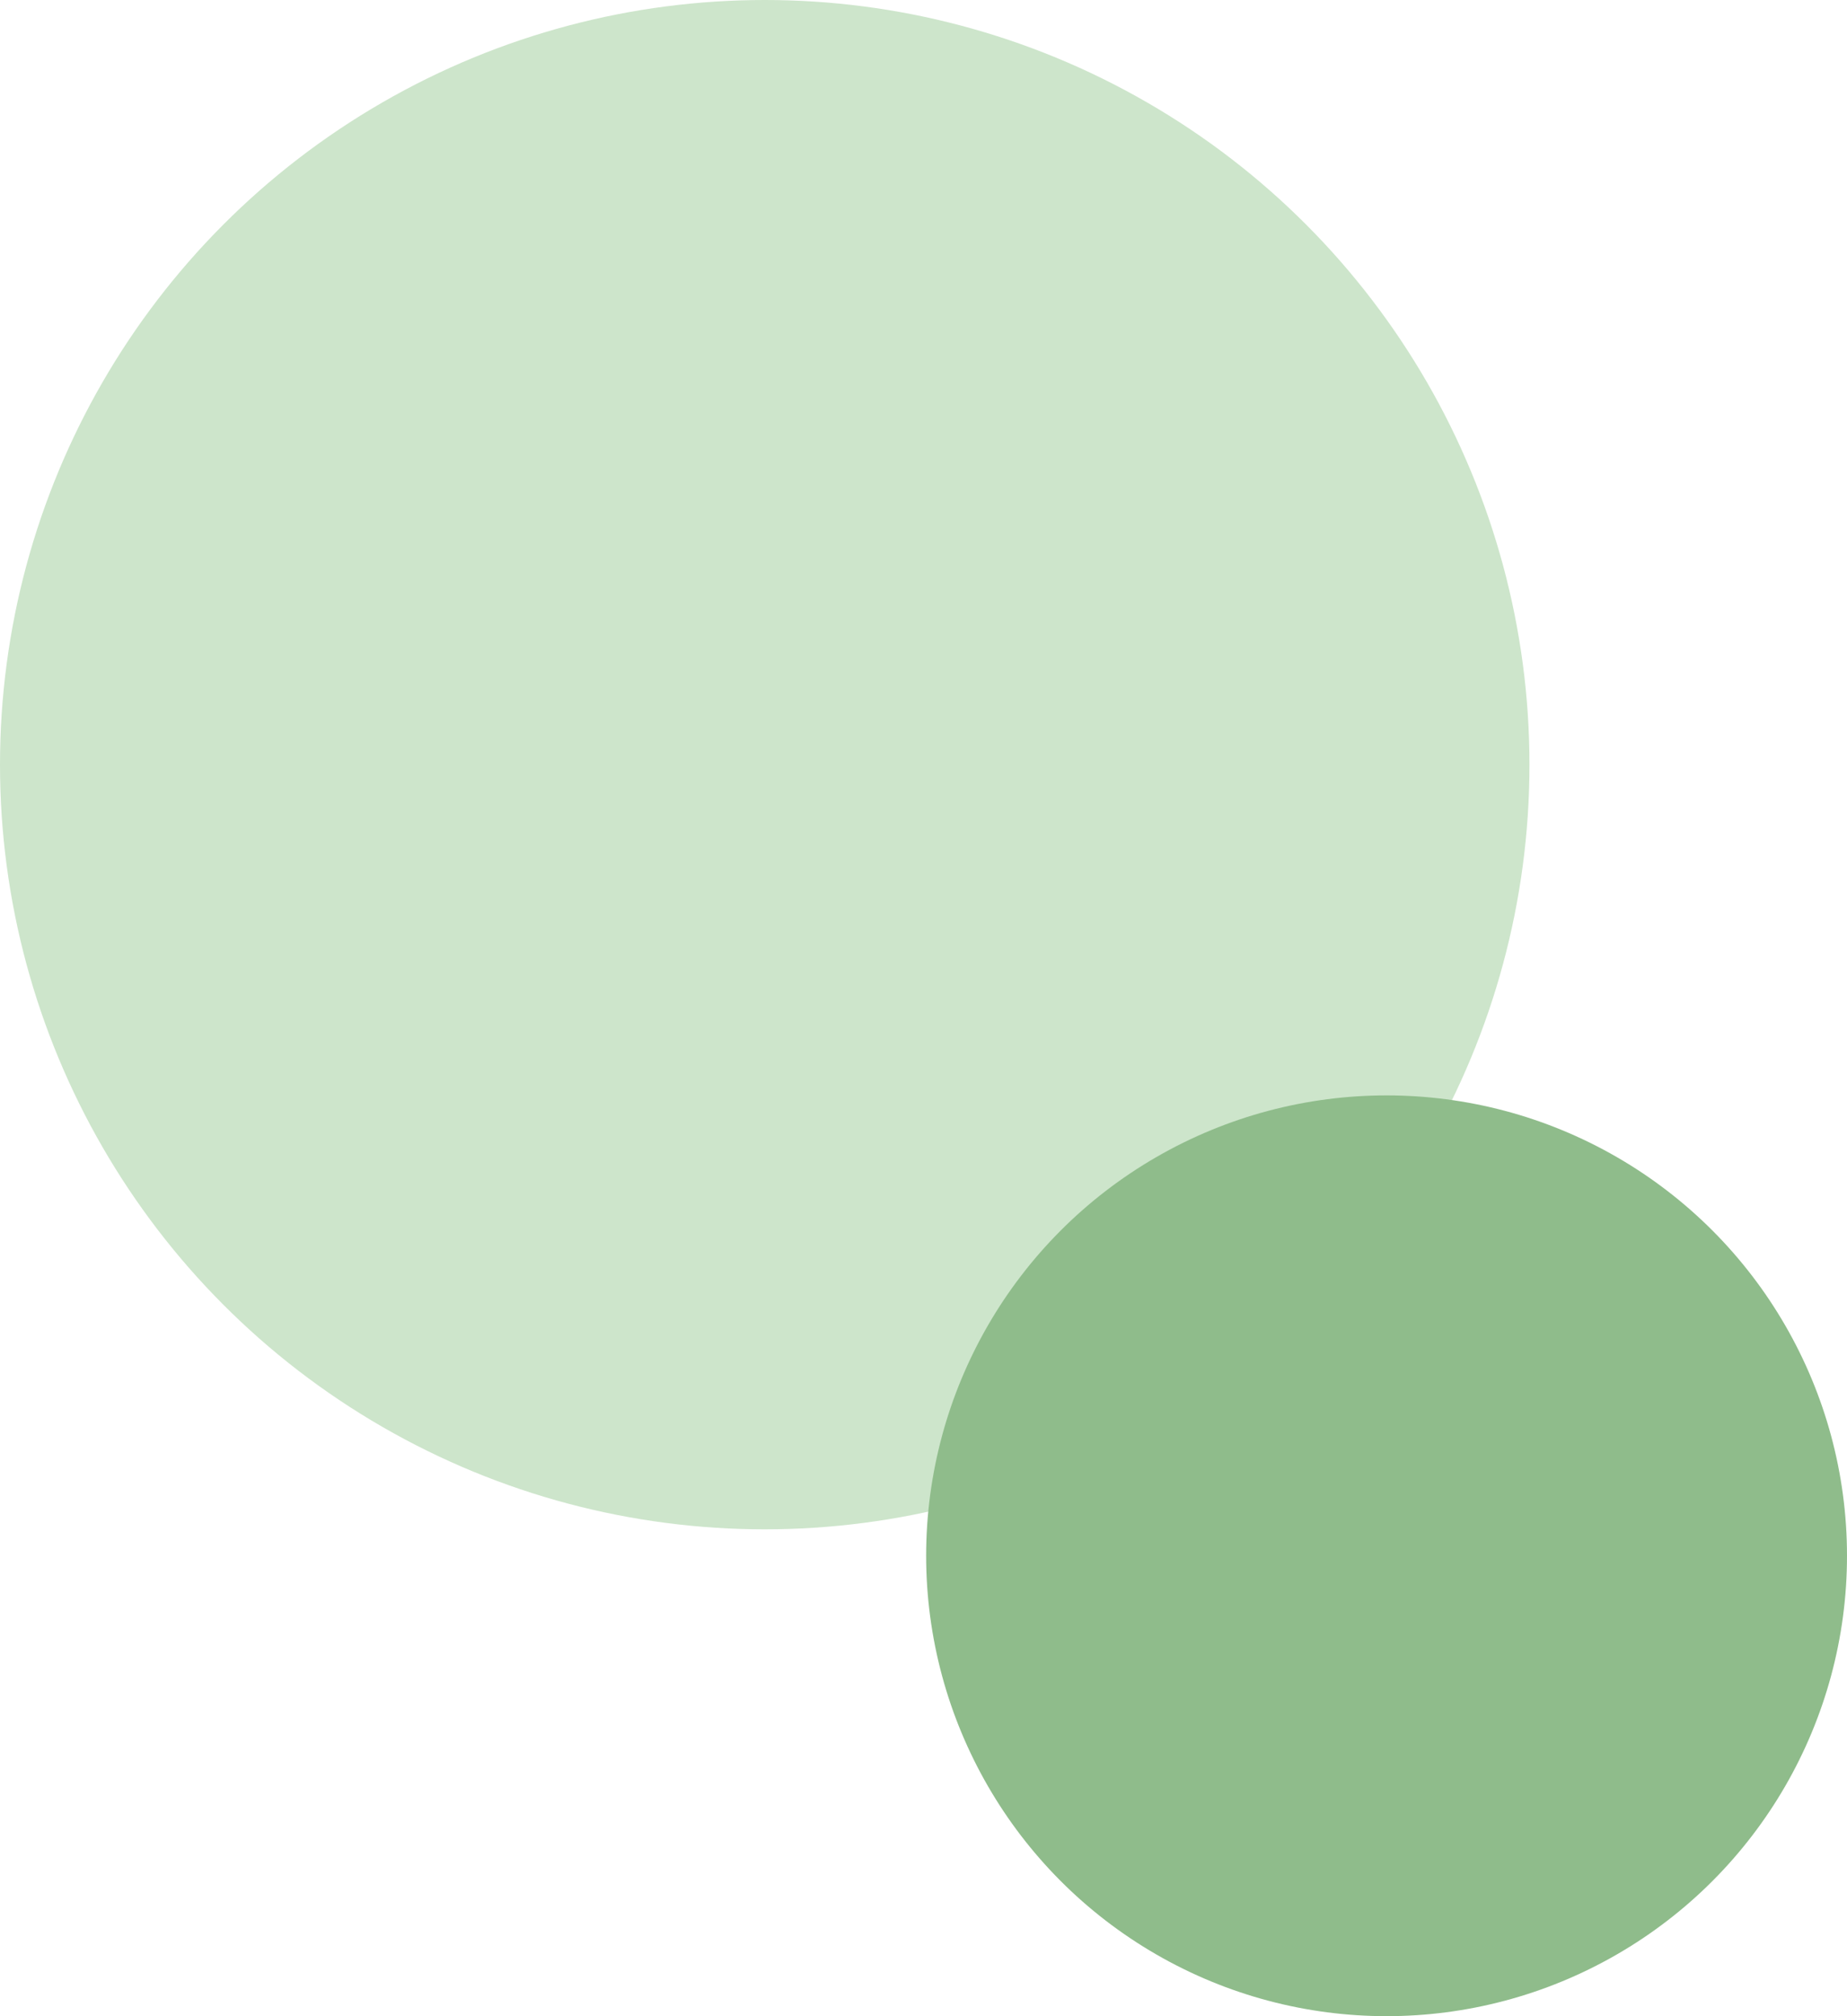
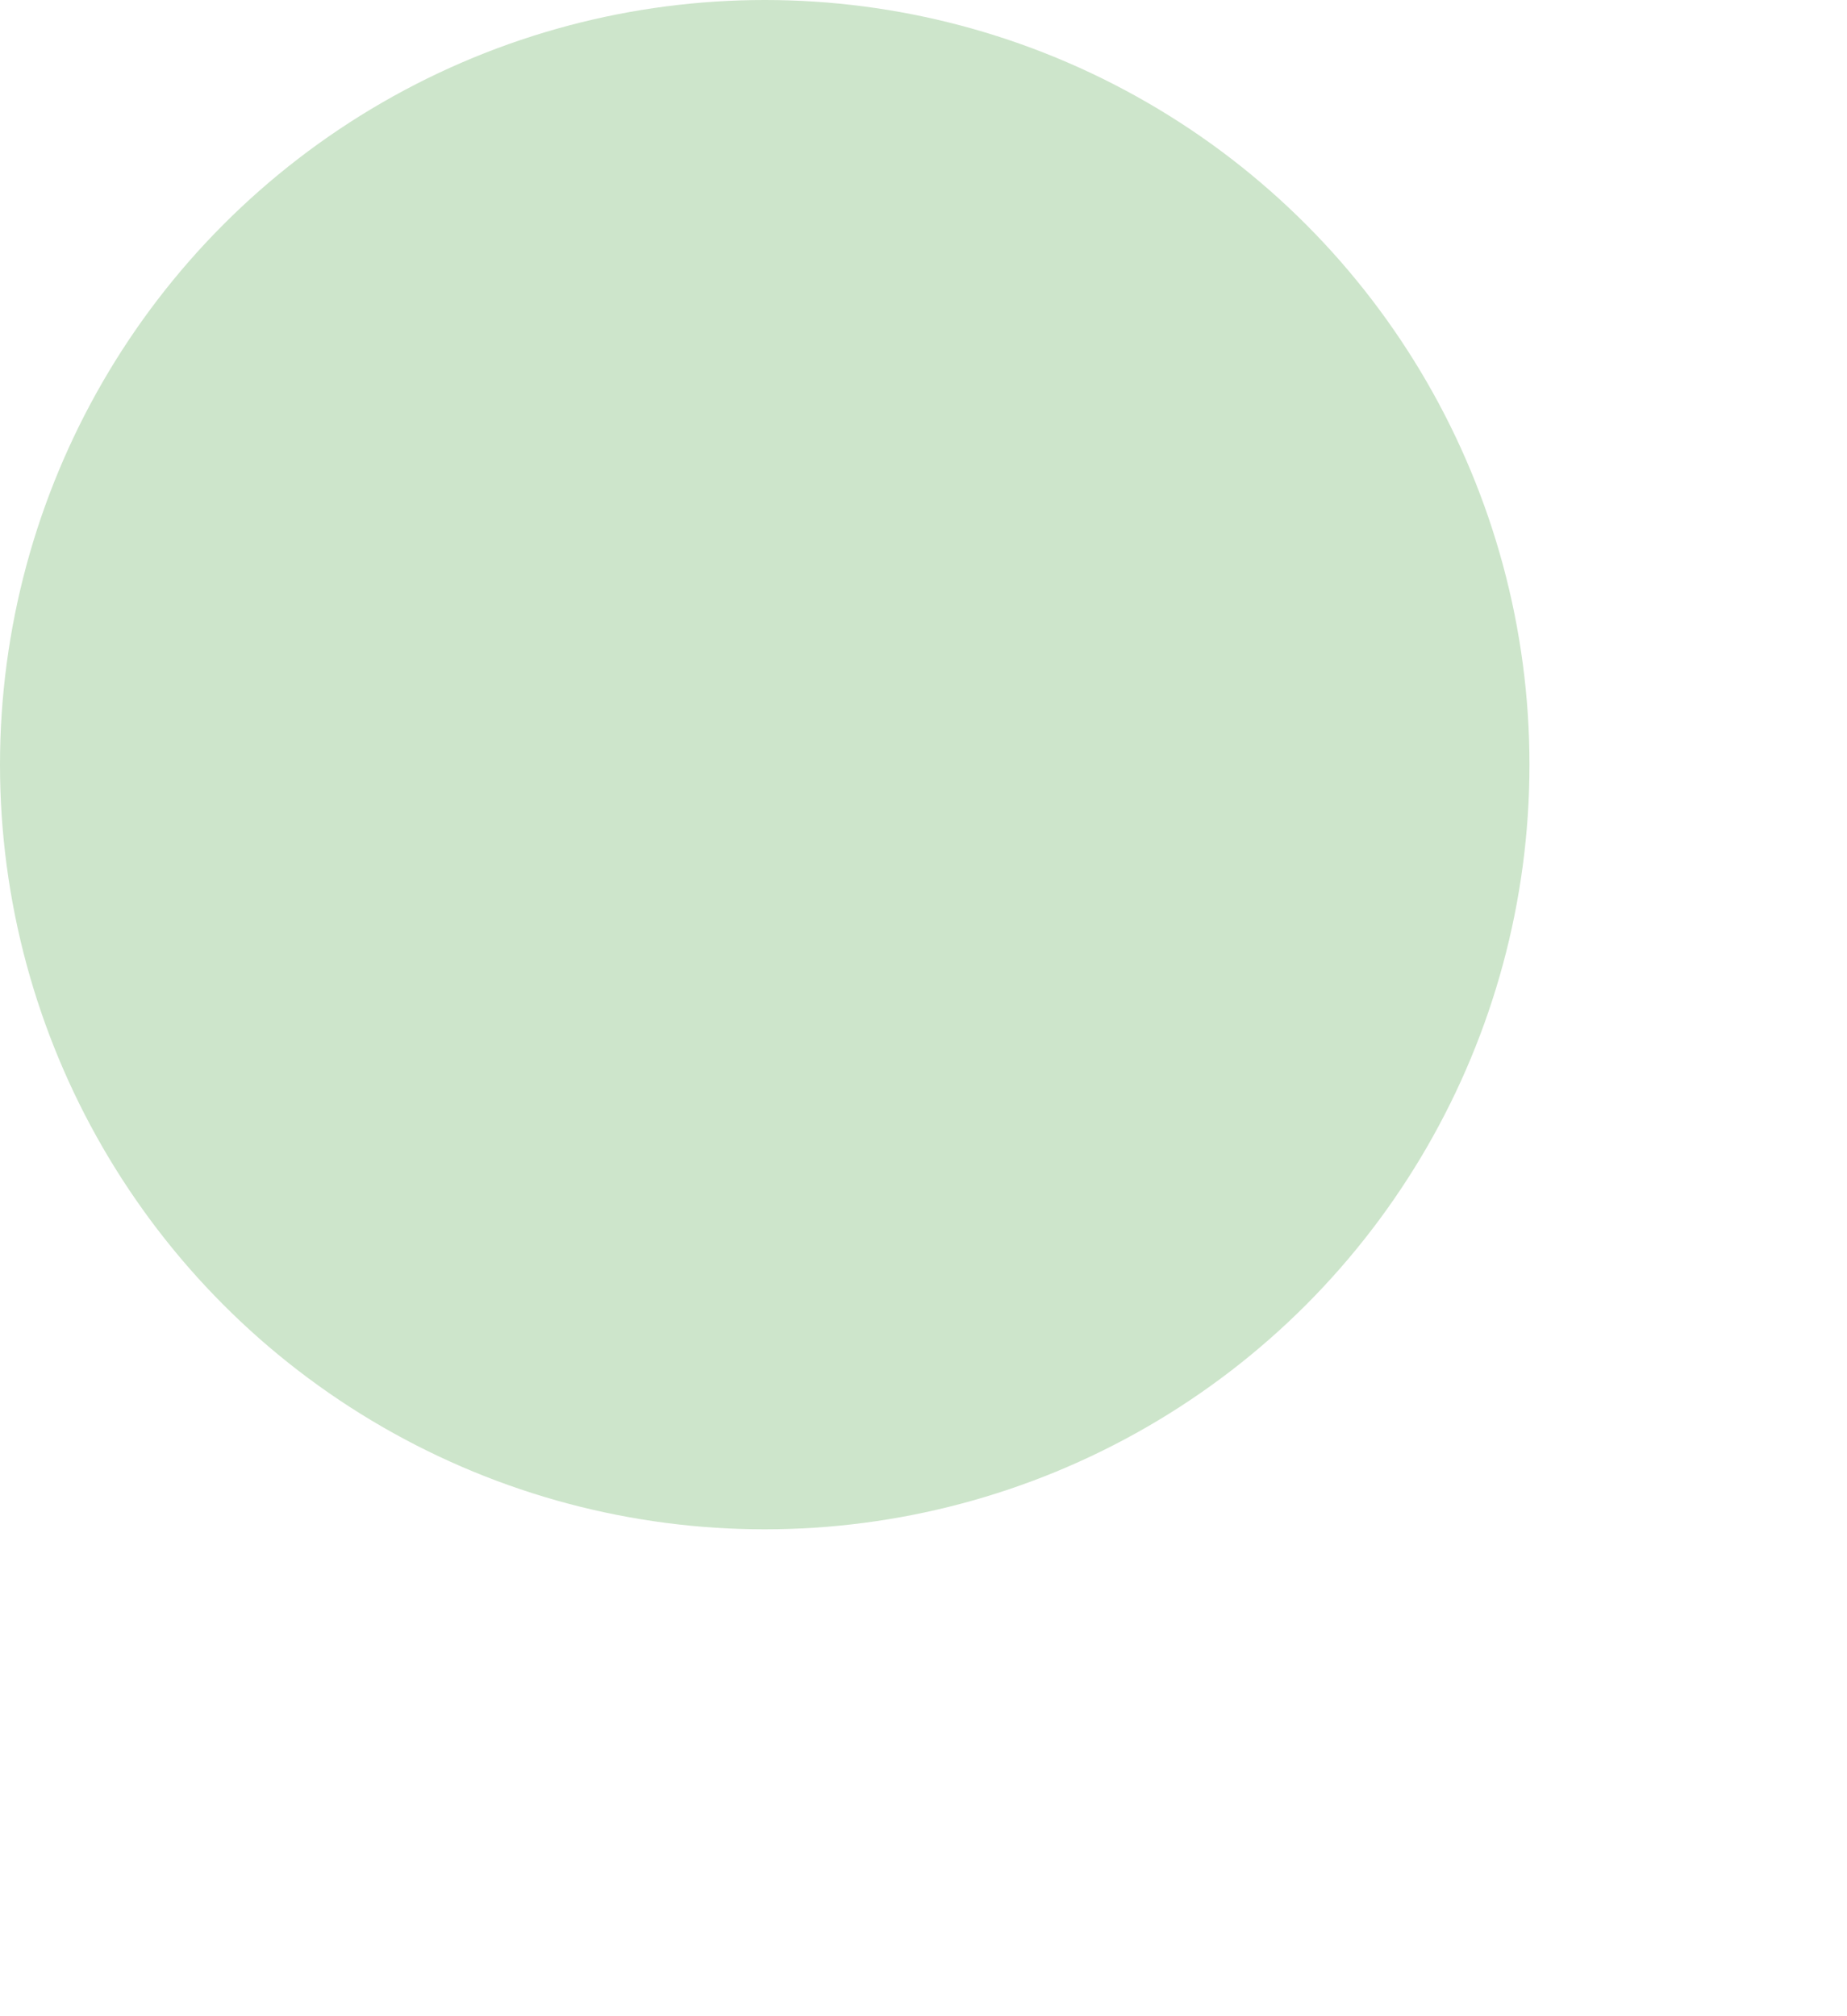
<svg xmlns="http://www.w3.org/2000/svg" width="349" height="381" viewBox="0 0 349 381">
  <g id="info_intro_mark" transform="translate(-0.333 -367)">
    <circle id="楕円形_15" data-name="楕円形 15" cx="144.5" cy="144.5" r="144.5" transform="translate(0.333 367)" fill="#cde5cb" />
-     <circle id="楕円形_16" data-name="楕円形 16" cx="87" cy="87" r="87" transform="translate(175.333 574)" fill="#8fbc8b" />
  </g>
</svg>